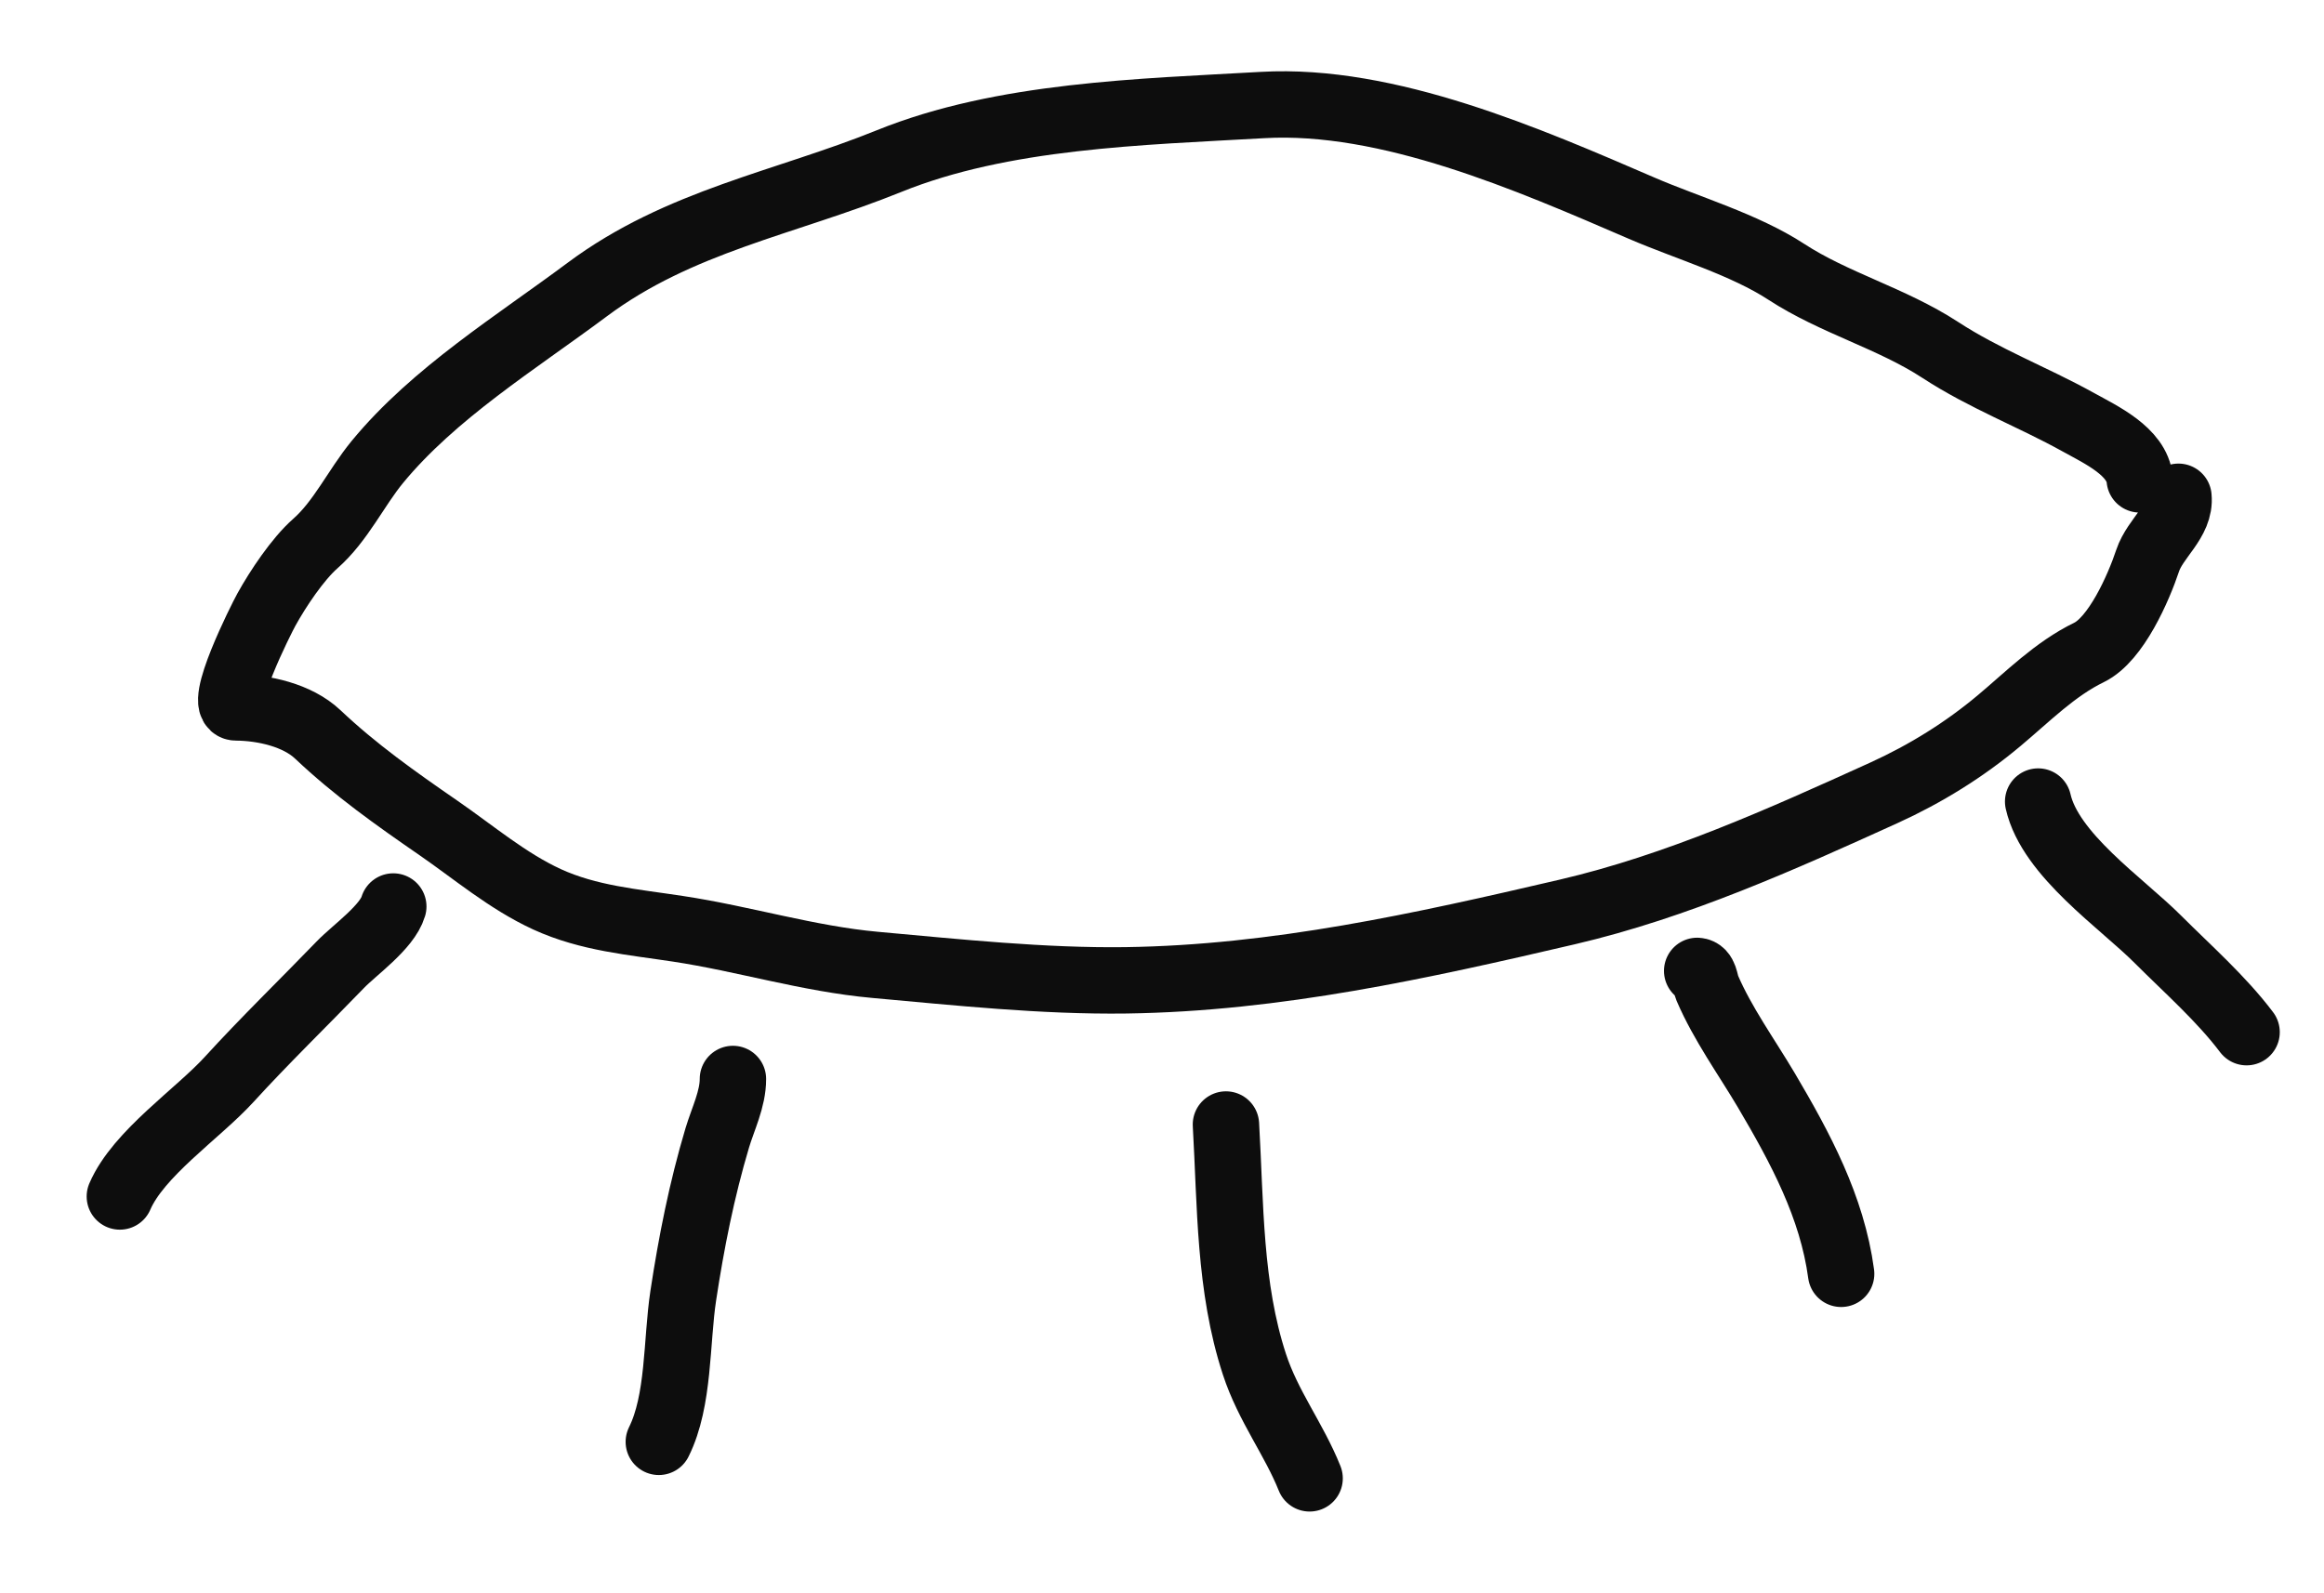
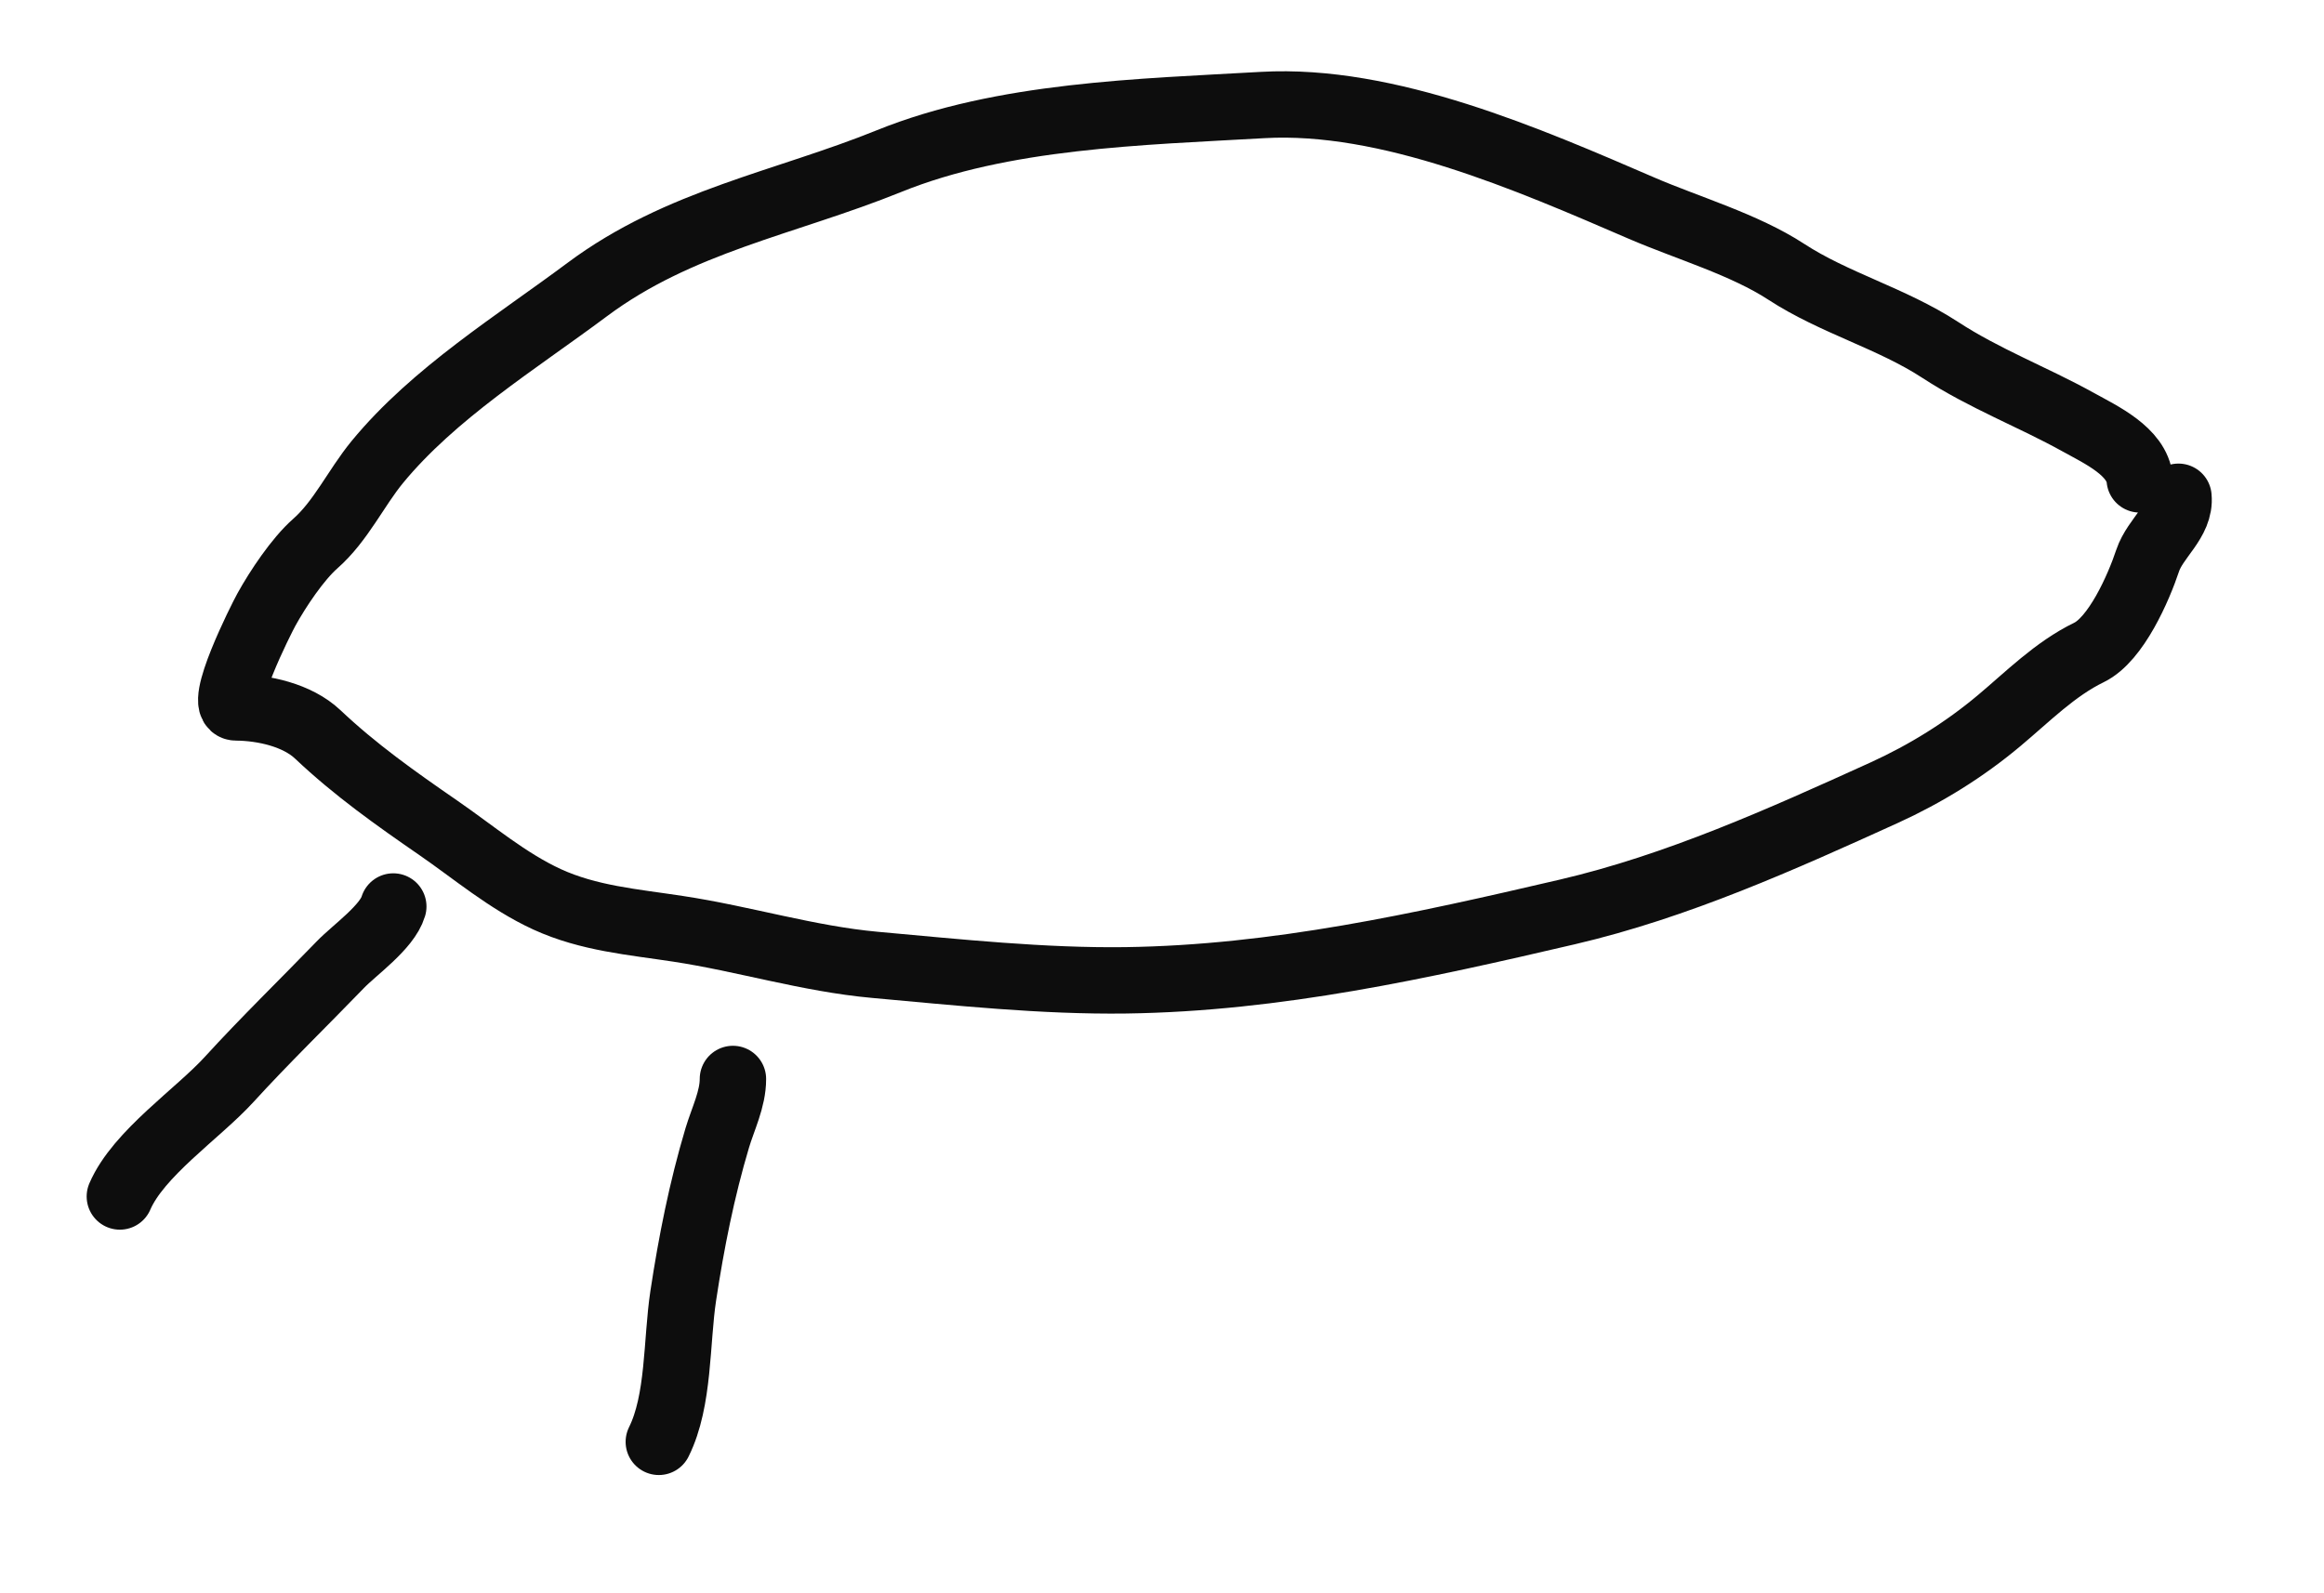
<svg xmlns="http://www.w3.org/2000/svg" width="35" height="24" viewBox="0 0 35 24" fill="none">
  <path d="M32.225 7.221C32.184 6.799 31.639 6.548 31.3 6.36C30.608 5.976 29.892 5.709 29.219 5.27C28.485 4.792 27.627 4.567 26.9 4.093C26.269 3.682 25.42 3.436 24.726 3.137C23.025 2.403 20.907 1.474 19.014 1.582C17.177 1.687 15.101 1.733 13.386 2.428C11.826 3.059 10.227 3.329 8.842 4.363C7.778 5.157 6.535 5.923 5.682 6.96C5.359 7.354 5.133 7.85 4.749 8.188C4.483 8.422 4.185 8.87 4.013 9.181C3.933 9.325 3.265 10.653 3.555 10.656C3.968 10.659 4.478 10.772 4.785 11.062C5.352 11.598 5.956 12.025 6.601 12.47C7.137 12.84 7.643 13.272 8.237 13.546C8.868 13.835 9.531 13.887 10.211 13.991C11.203 14.141 12.174 14.443 13.177 14.534C14.417 14.646 15.714 14.784 16.958 14.767C19.224 14.735 21.403 14.25 23.6 13.738C25.26 13.351 26.837 12.64 28.378 11.94C29.001 11.656 29.585 11.294 30.109 10.854C30.54 10.493 30.949 10.077 31.461 9.828C31.869 9.63 32.208 8.854 32.344 8.445C32.459 8.1 32.844 7.851 32.808 7.483" stroke="#0D0D0D" stroke-linecap="round" />
  <path d="M5.923 13.655C5.83 13.967 5.34 14.309 5.126 14.531C4.568 15.109 3.993 15.666 3.451 16.26C2.98 16.776 2.083 17.376 1.805 18.023" stroke="#0D0D0D" stroke-linecap="round" />
  <path d="M11.038 16.253C11.039 16.555 10.887 16.857 10.802 17.141C10.569 17.921 10.412 18.714 10.29 19.518C10.185 20.208 10.232 21.095 9.922 21.719" stroke="#0D0D0D" stroke-linecap="round" />
-   <path d="M18.463 16.939C18.533 18.151 18.511 19.388 18.892 20.551C19.097 21.18 19.487 21.678 19.723 22.269" stroke="#0D0D0D" stroke-linecap="round" />
-   <path d="M25.56 14.625C25.675 14.633 25.675 14.795 25.711 14.882C25.942 15.42 26.301 15.917 26.599 16.419C27.113 17.29 27.592 18.178 27.728 19.188" stroke="#0D0D0D" stroke-linecap="round" />
-   <path d="M30.695 12.074C30.877 12.878 31.953 13.602 32.5 14.151C32.947 14.598 33.453 15.043 33.834 15.548" stroke="#0D0D0D" stroke-linecap="round" />
</svg>